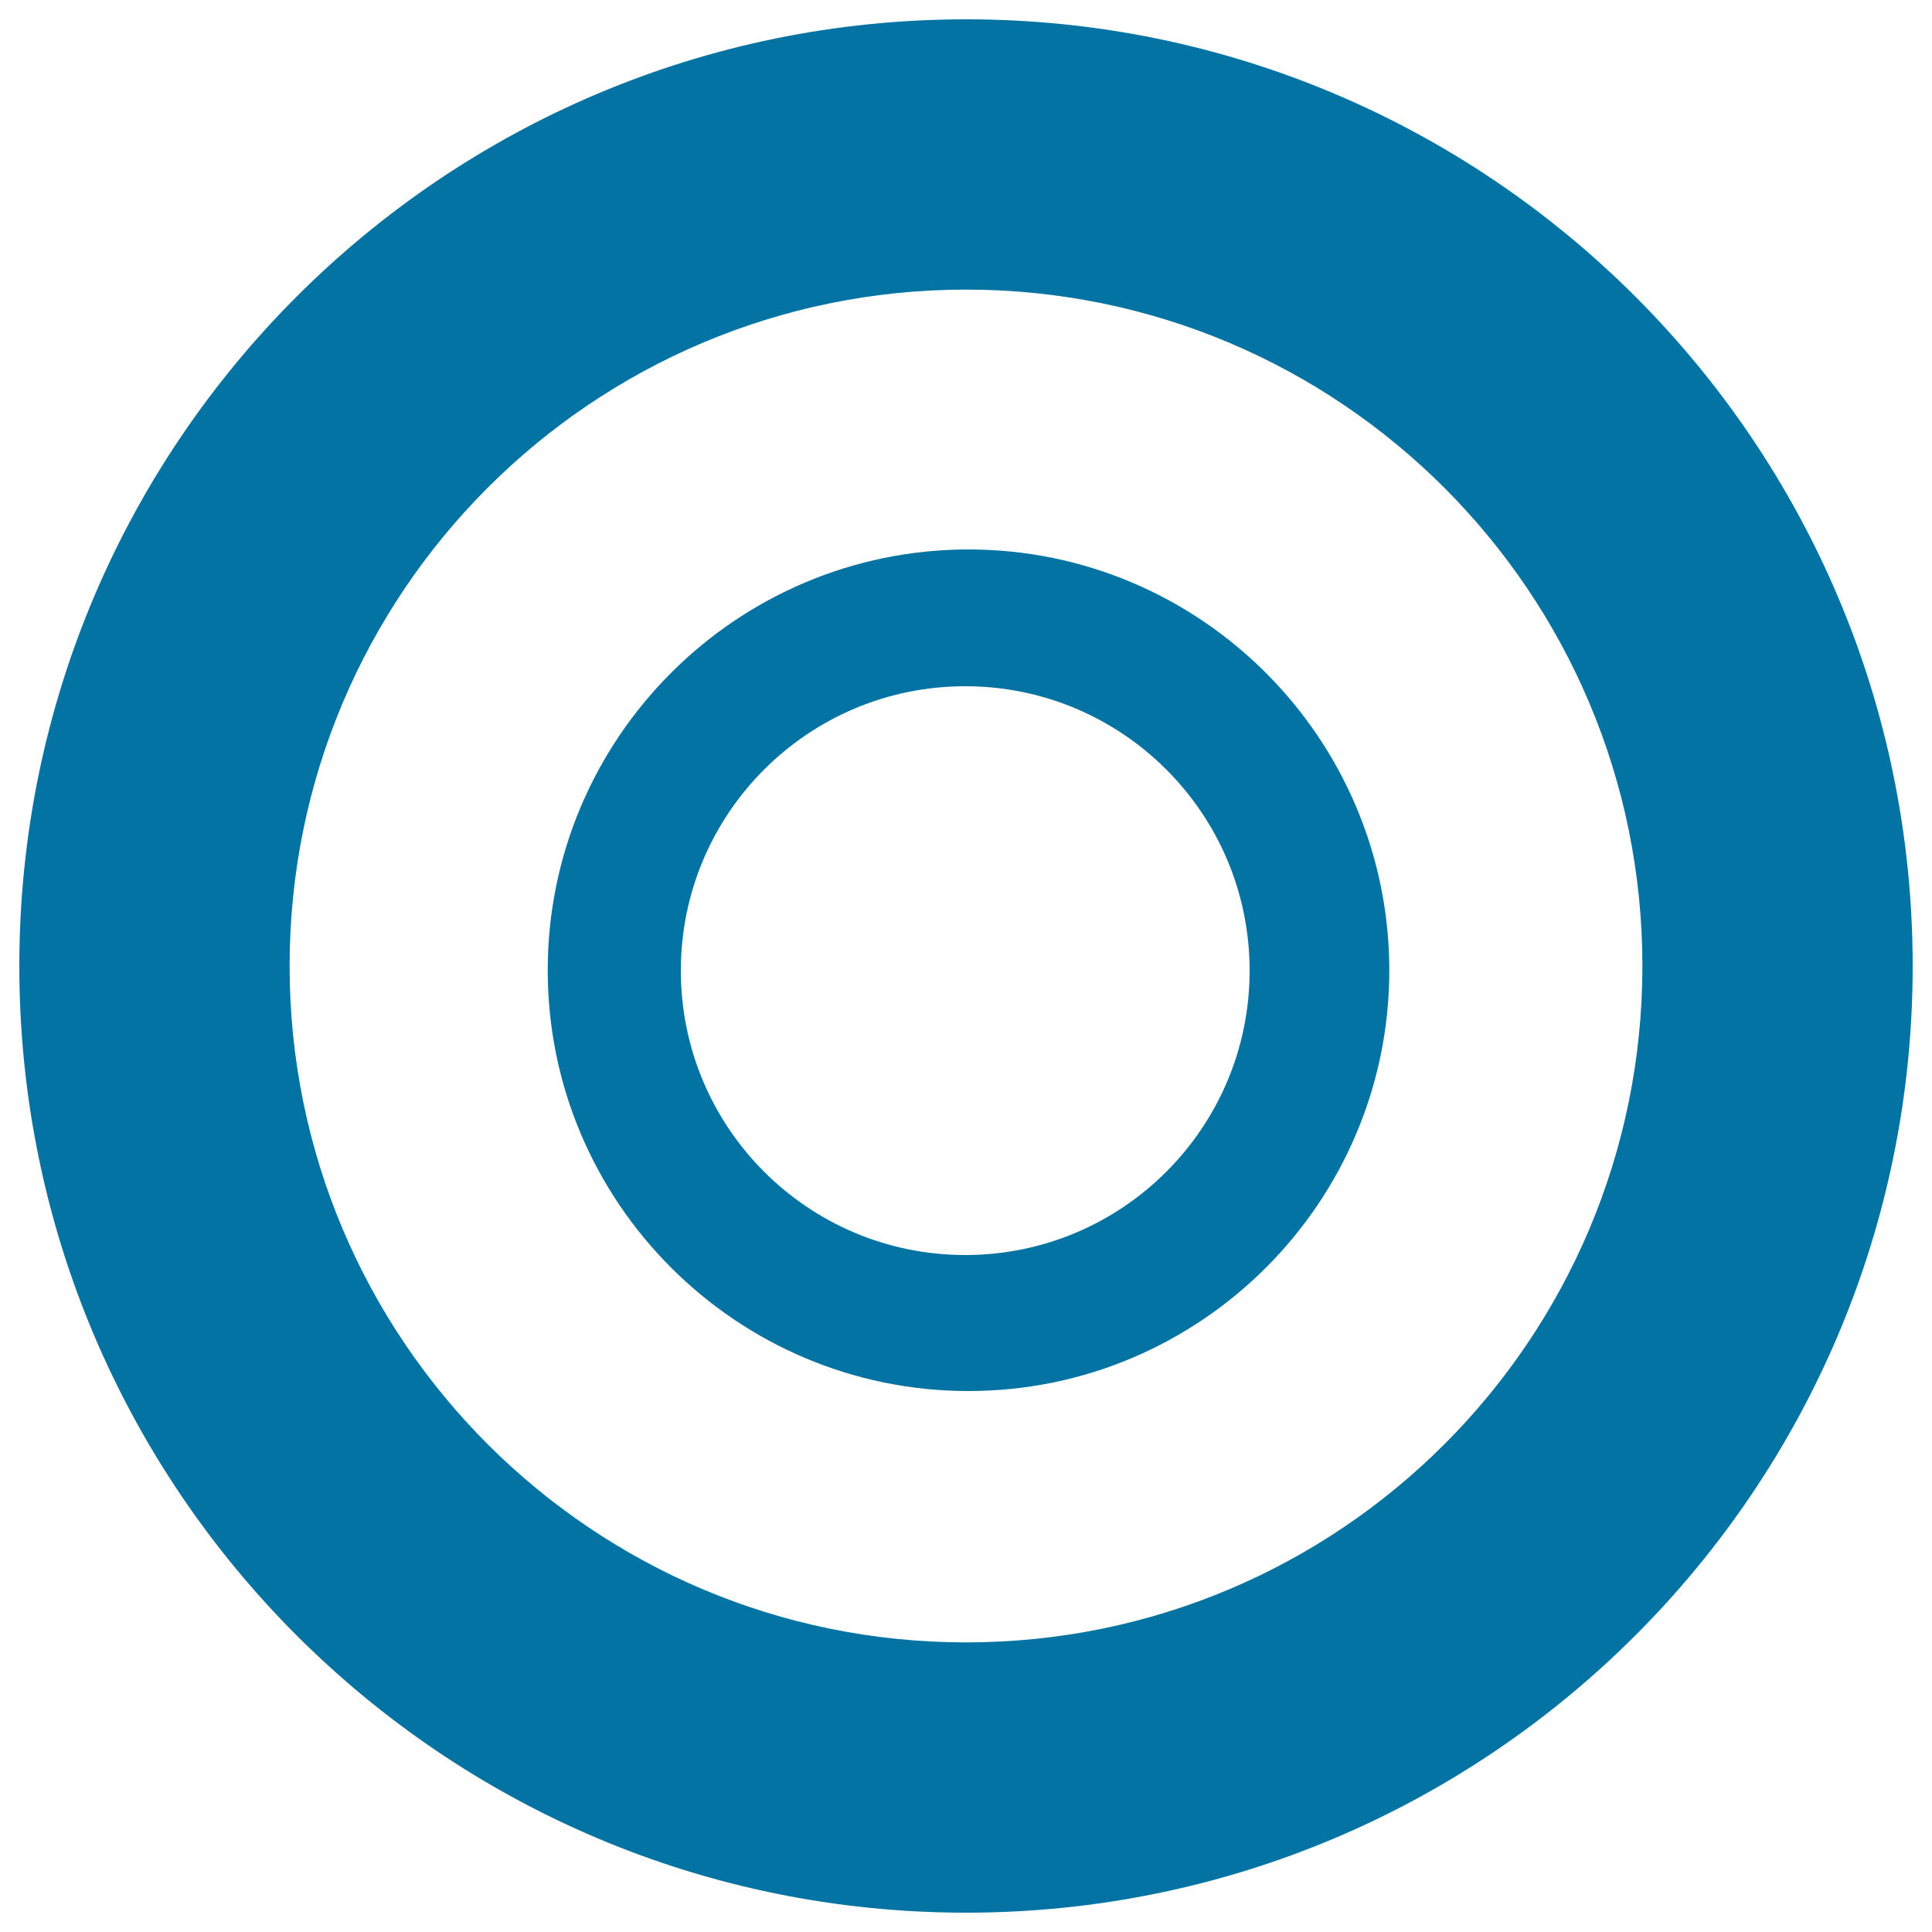
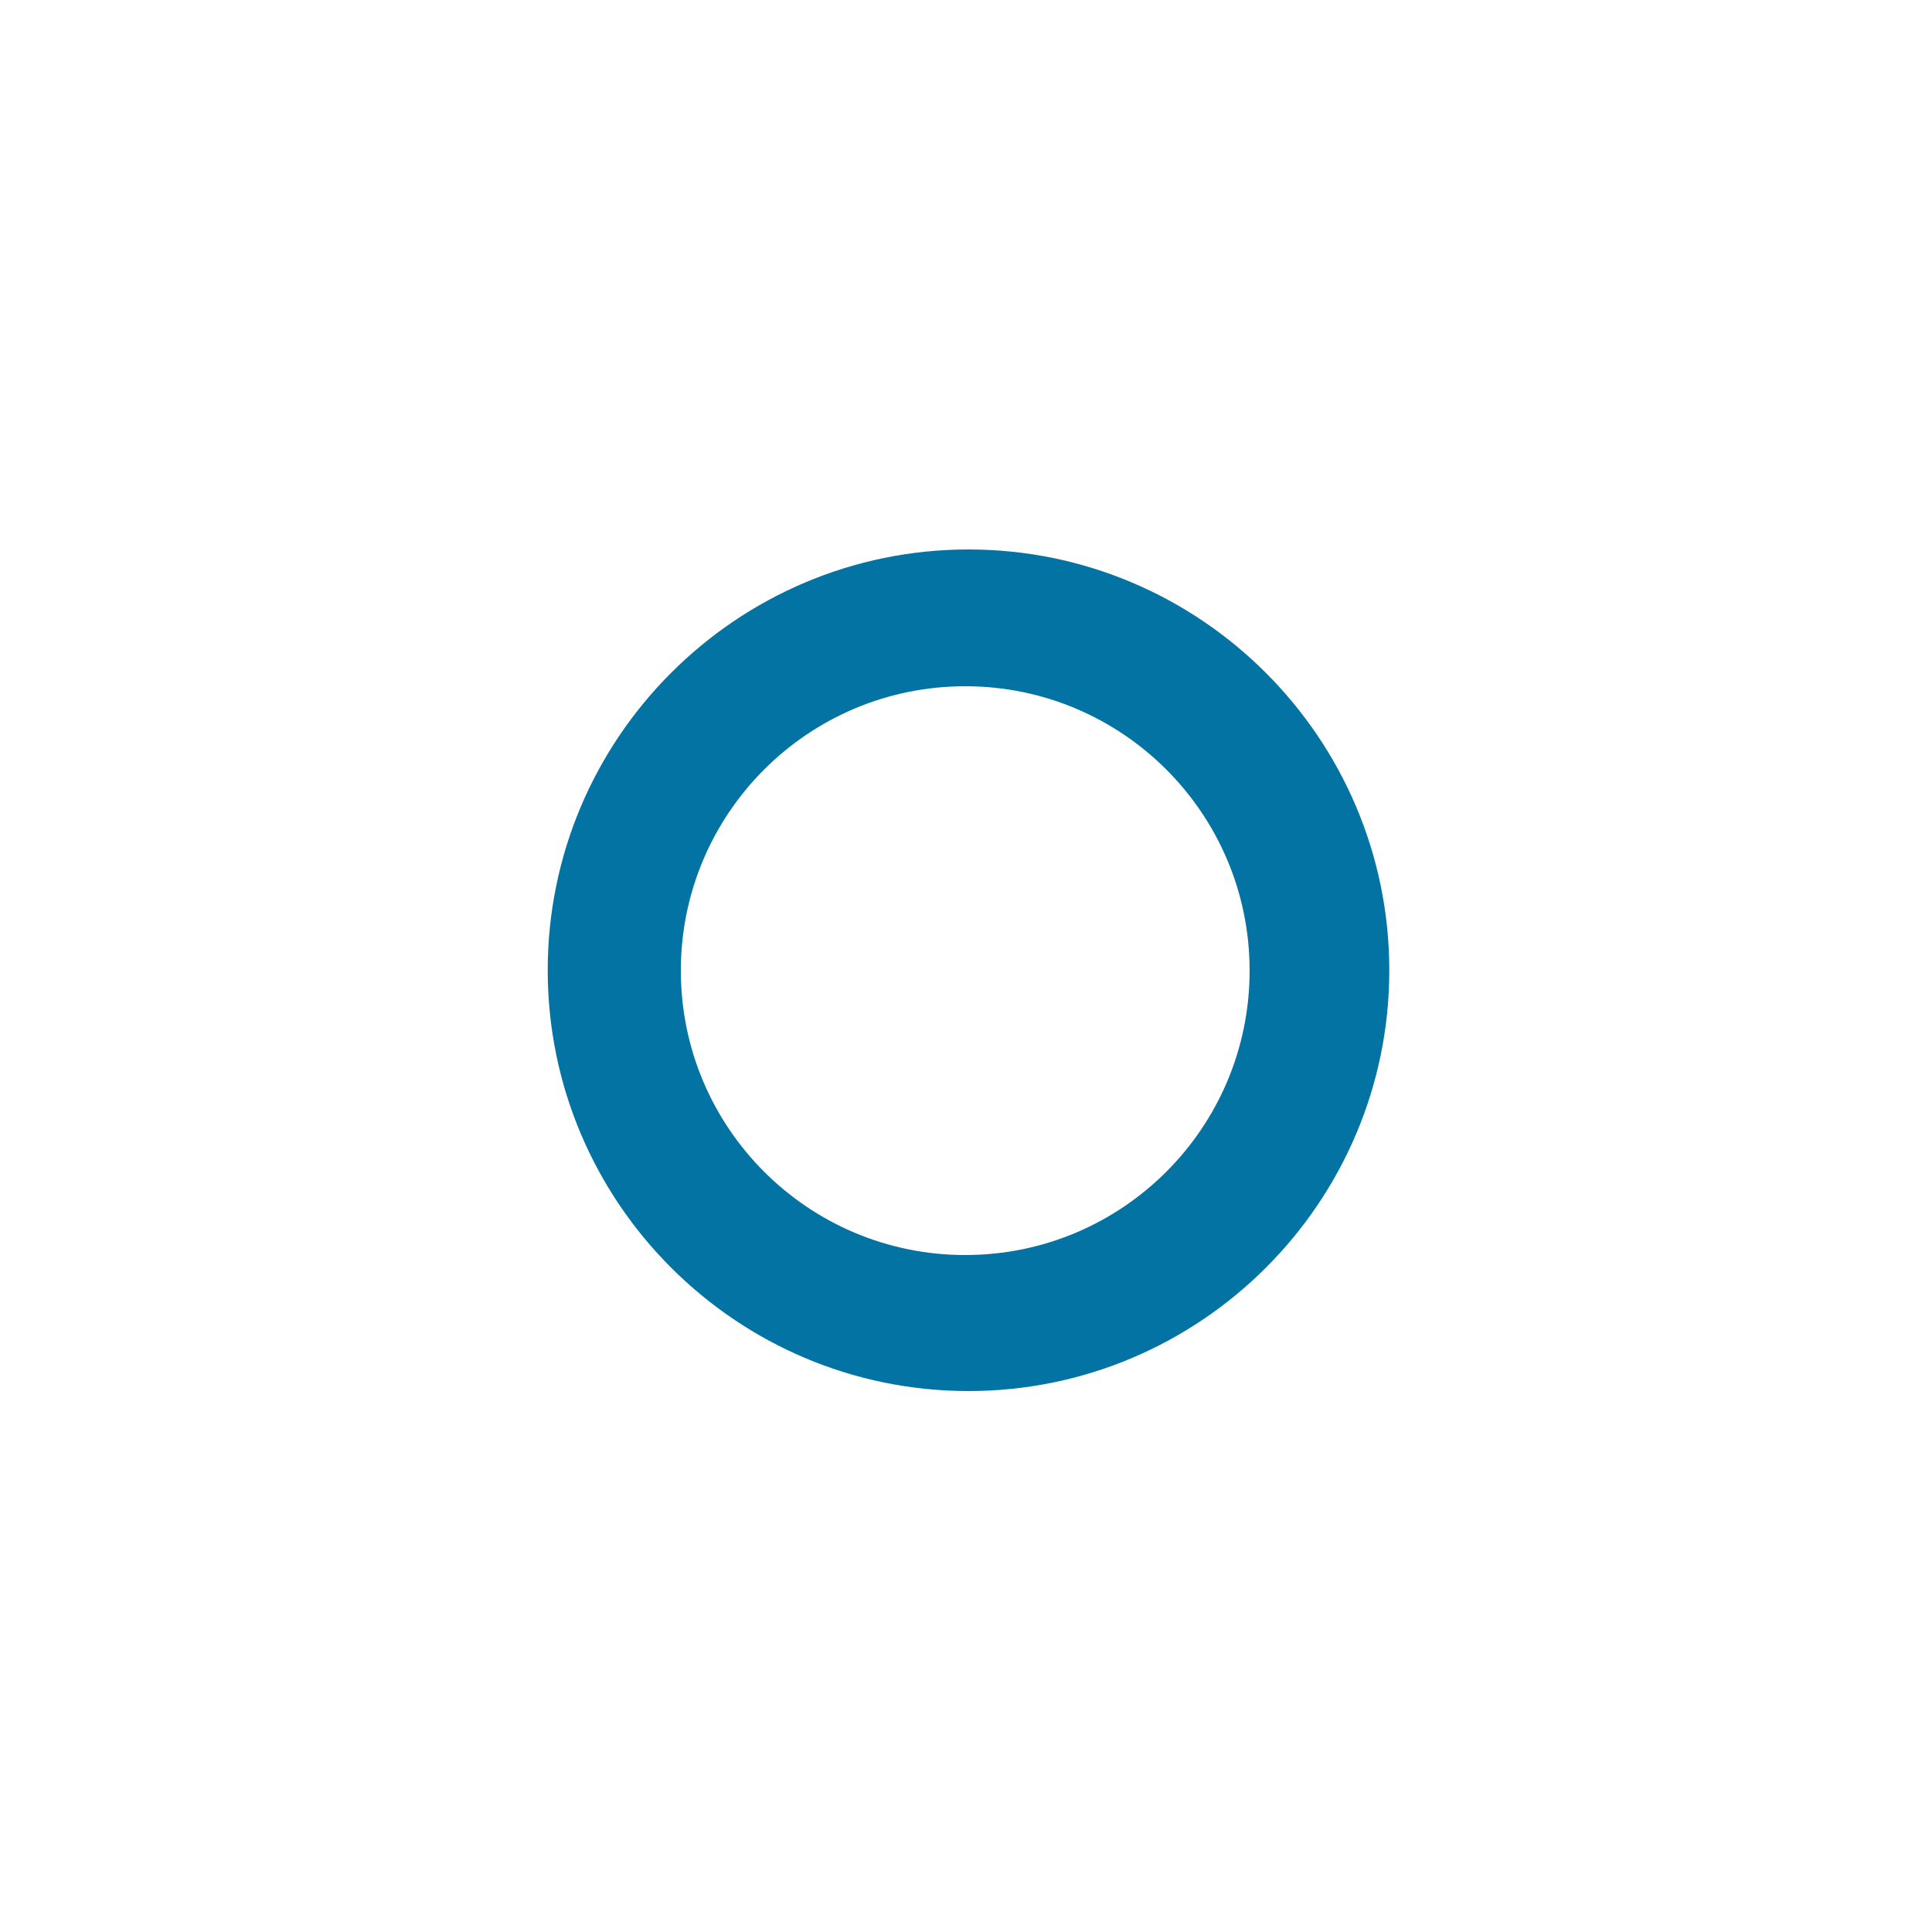
<svg xmlns="http://www.w3.org/2000/svg" viewBox="0 0 1000 1000" style="fill:#0273a2">
  <title>Glipho Logo SVG icon</title>
  <g>
    <g>
      <path d="M501.3,284.4c-120.1,0-217.8,97.7-217.8,217.8c0,120.1,97.7,217.8,217.8,217.8c120.1,0,217.8-97.7,217.8-217.8C719,382,621.3,284.4,501.3,284.4z M499.6,649.6c-81.3,0-147.2-65.9-147.2-147.2c0-81.3,65.9-147.2,147.2-147.2c81.3,0,147.2,65.9,147.2,147.2C646.8,583.7,580.9,649.6,499.6,649.6z" />
-       <path d="M500,10C229.4,10,10,229.4,10,500c0,270.6,219.4,490,490,490s490-219.4,490-490C990,229.4,770.6,10,500,10z M500,850.1c-193.4,0-350.1-156.8-350.1-350.1c0-193.4,156.8-350.1,350.1-350.1S850.1,306.6,850.1,500C850.1,693.4,693.4,850.1,500,850.1z" />
    </g>
  </g>
</svg>